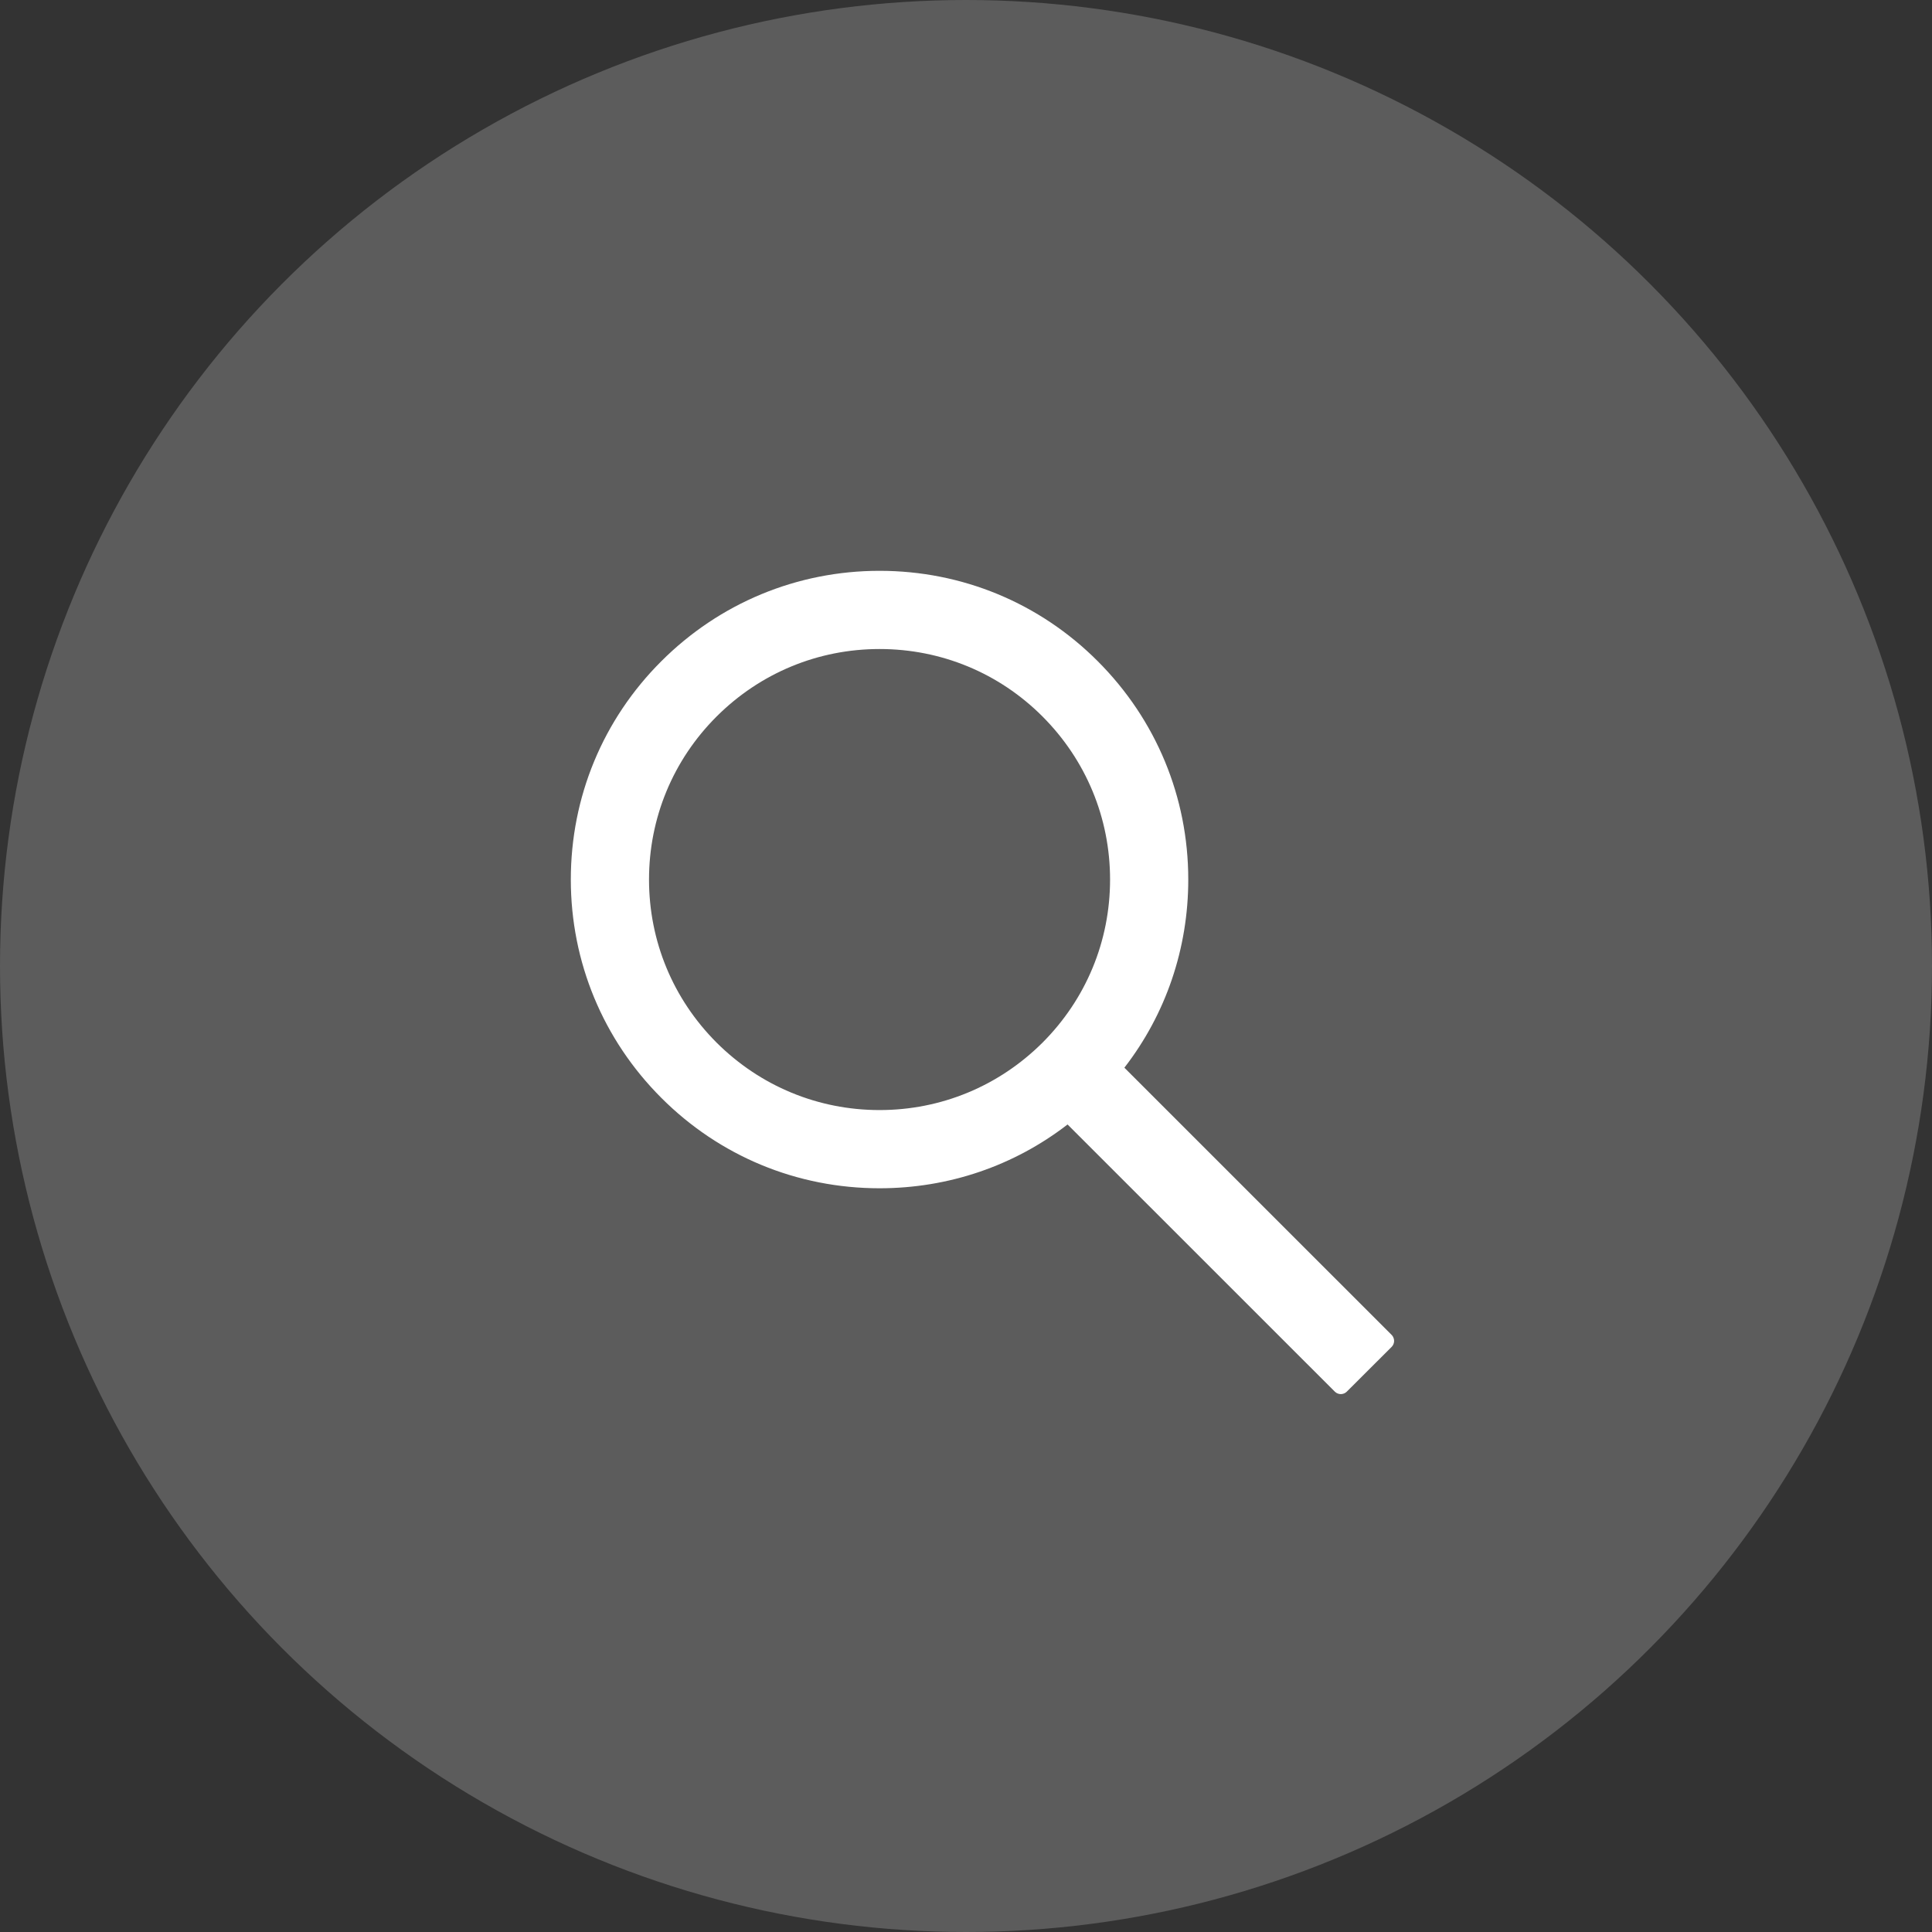
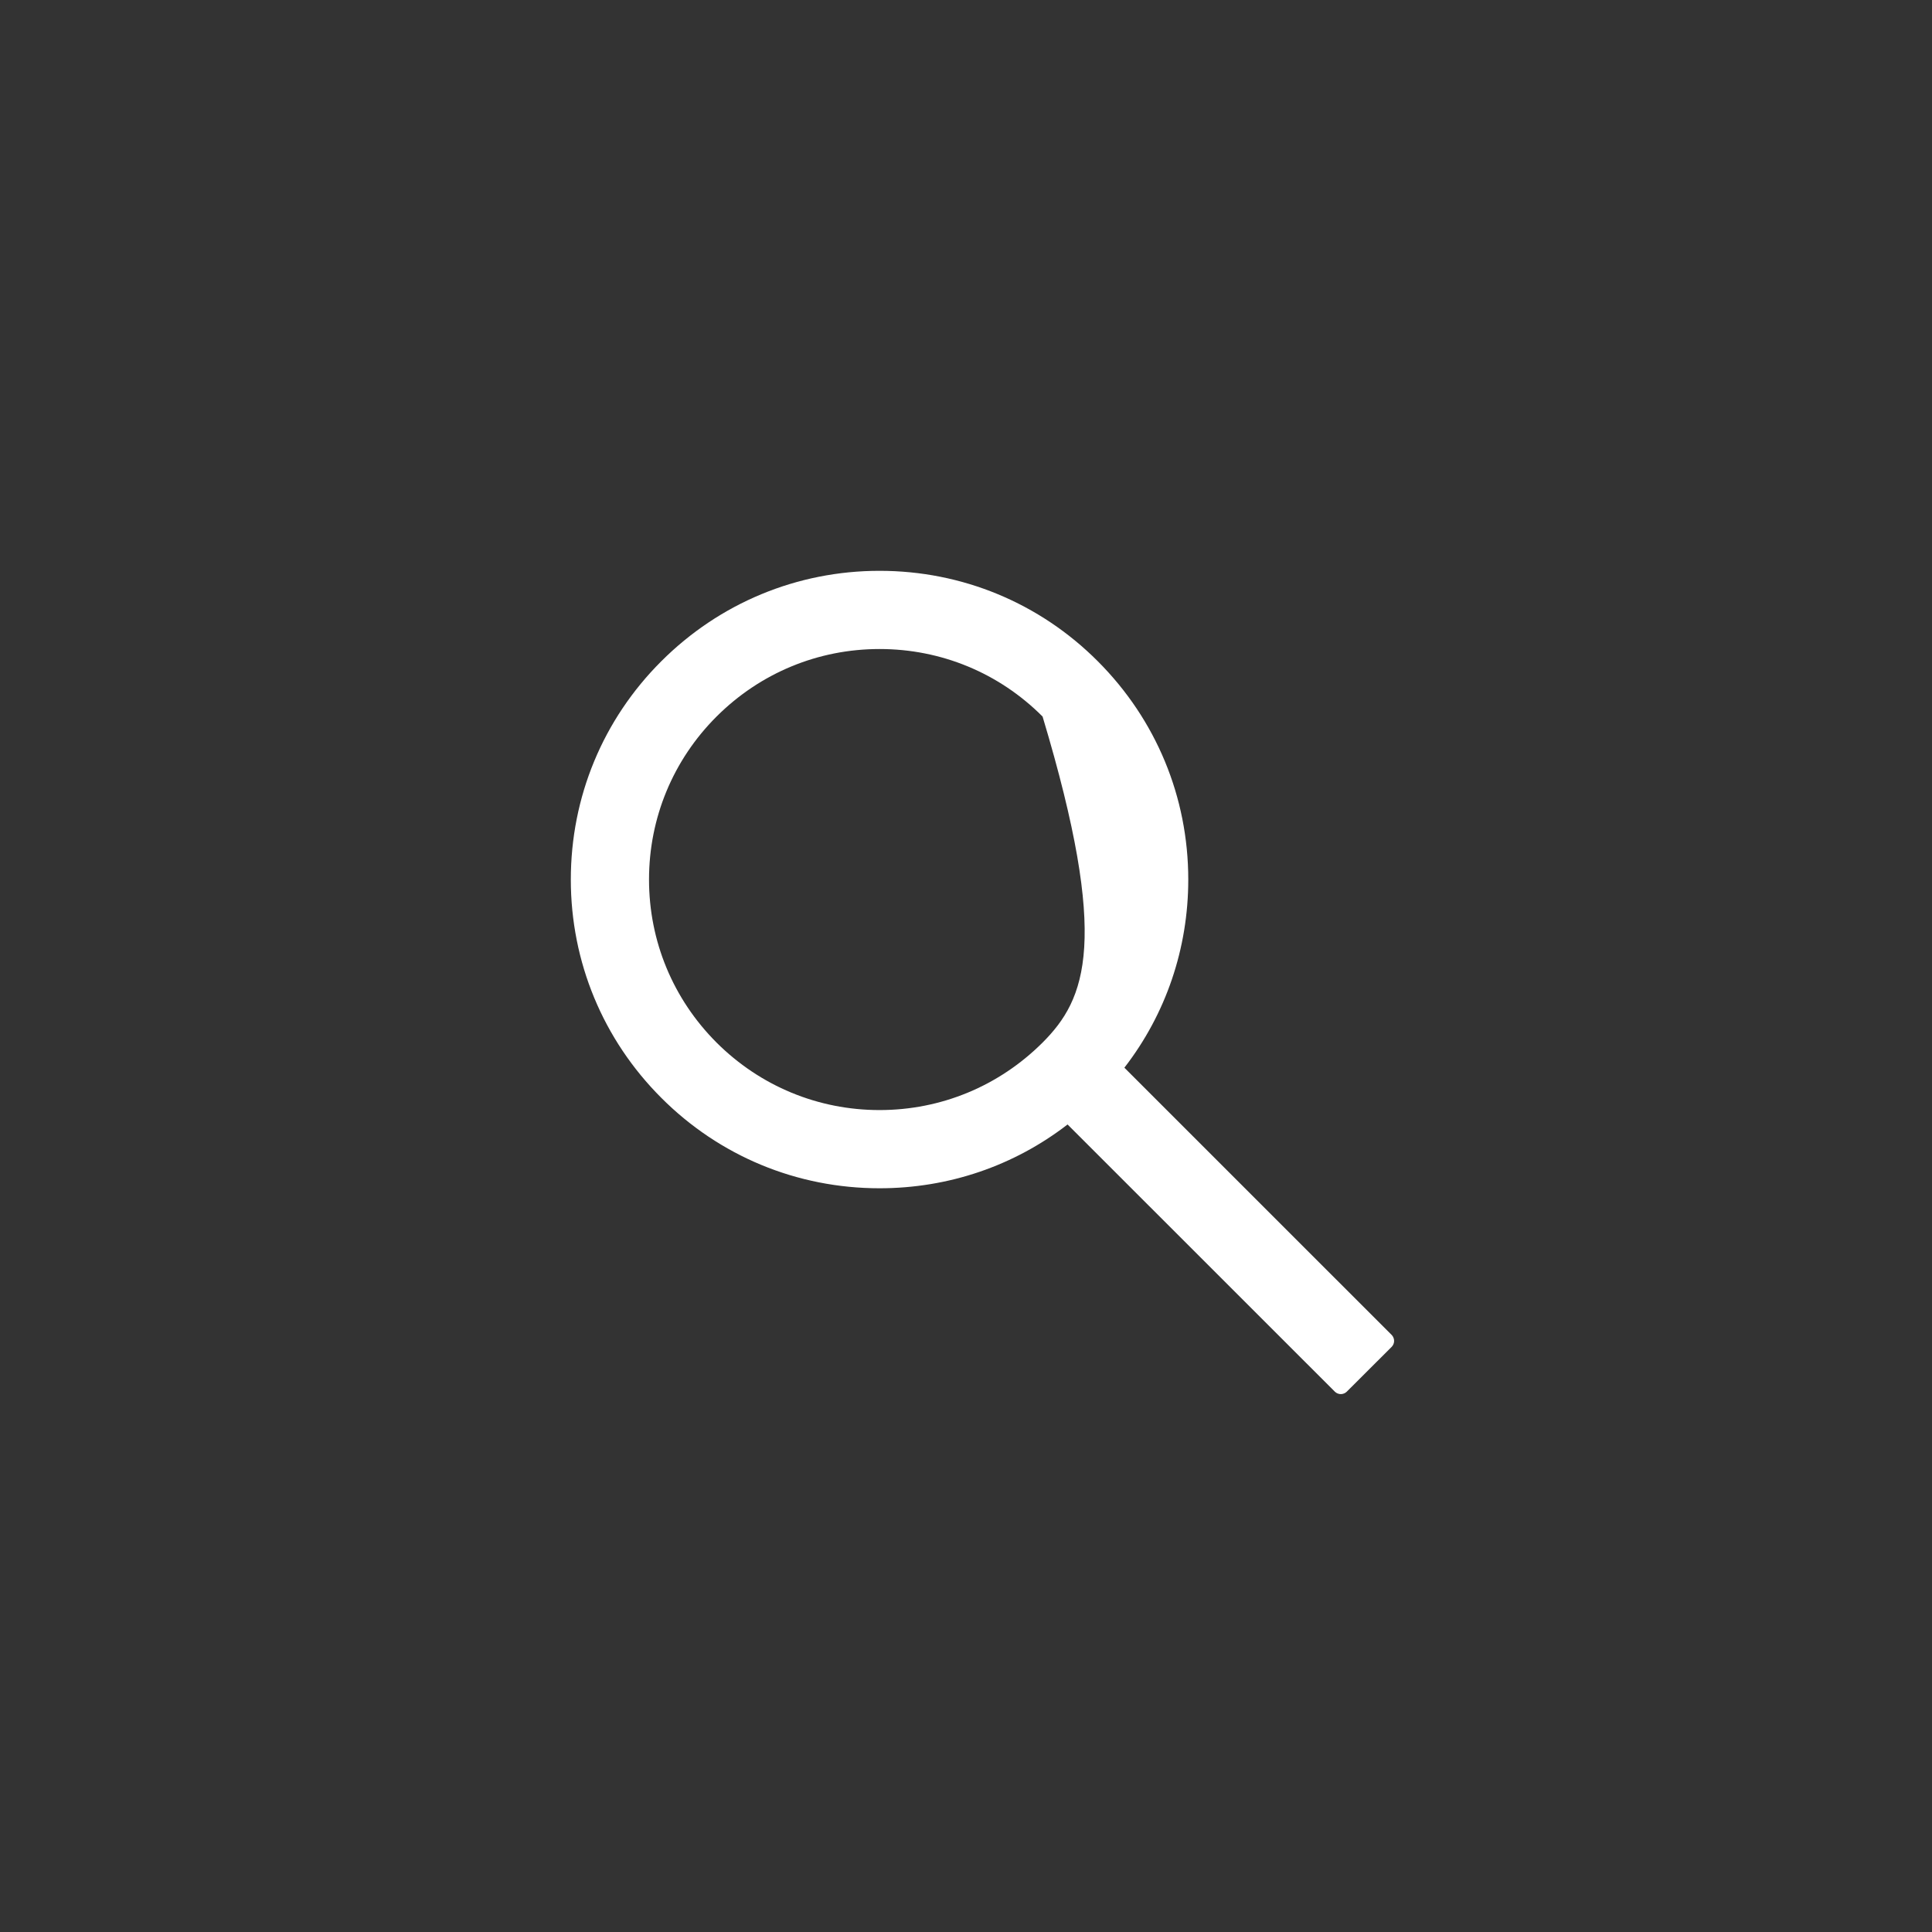
<svg xmlns="http://www.w3.org/2000/svg" fill="none" version="1.1" width="44" height="44" viewBox="0 0 44 44">
  <rect x="0" y="0" width="44" height="44" fill="#333333" stroke="none" />
  <g>
    <g style="opacity:0.2;">
-       <ellipse cx="22" cy="22" rx="22" ry="22" fill="#FFFFFF" fill-opacity="1" />
-     </g>
+       </g>
    <g>
-       <path d="M31.694,30.402C31.694,30.402,25.607,24.316,25.607,24.316C26.552,23.095,27.062,21.602,27.062,20.031C27.062,18.152,26.329,16.389,25.002,15.06C23.676,13.731,21.909,13,20.031,13C18.154,13,16.387,13.734,15.06,15.06C13.731,16.387,13,18.152,13,20.031C13,21.909,13.734,23.676,15.06,25.002C16.387,26.331,18.152,27.062,20.031,27.062C21.602,27.062,23.092,26.552,24.313,25.609C24.313,25.609,30.4,31.694,30.4,31.694C30.418,31.712,30.439,31.726,30.462,31.735C30.486,31.745,30.511,31.75,30.536,31.75C30.561,31.75,30.586,31.745,30.61,31.735C30.633,31.726,30.654,31.712,30.672,31.694C30.672,31.694,31.694,30.674,31.694,30.674C31.712,30.656,31.726,30.635,31.735,30.612C31.745,30.589,31.75,30.564,31.75,30.538C31.75,30.513,31.745,30.488,31.735,30.465C31.726,30.441,31.712,30.42,31.694,30.402C31.694,30.402,31.694,30.402,31.694,30.402ZM23.744,23.744C22.75,24.735,21.433,25.281,20.031,25.281C18.63,25.281,17.313,24.735,16.319,23.744C15.327,22.75,14.781,21.433,14.781,20.031C14.781,18.63,15.327,17.31,16.319,16.319C17.313,15.327,18.63,14.781,20.031,14.781C21.433,14.781,22.752,15.325,23.744,16.319C24.735,17.313,25.281,18.63,25.281,20.031C25.281,21.433,24.735,22.752,23.744,23.744Z" fill="#FFFFFF" fill-opacity="1" />
+       <path d="M31.694,30.402C31.694,30.402,25.607,24.316,25.607,24.316C26.552,23.095,27.062,21.602,27.062,20.031C27.062,18.152,26.329,16.389,25.002,15.06C23.676,13.731,21.909,13,20.031,13C18.154,13,16.387,13.734,15.06,15.06C13.731,16.387,13,18.152,13,20.031C13,21.909,13.734,23.676,15.06,25.002C16.387,26.331,18.152,27.062,20.031,27.062C21.602,27.062,23.092,26.552,24.313,25.609C24.313,25.609,30.4,31.694,30.4,31.694C30.418,31.712,30.439,31.726,30.462,31.735C30.486,31.745,30.511,31.75,30.536,31.75C30.561,31.75,30.586,31.745,30.61,31.735C30.633,31.726,30.654,31.712,30.672,31.694C30.672,31.694,31.694,30.674,31.694,30.674C31.712,30.656,31.726,30.635,31.735,30.612C31.745,30.589,31.75,30.564,31.75,30.538C31.75,30.513,31.745,30.488,31.735,30.465C31.726,30.441,31.712,30.42,31.694,30.402C31.694,30.402,31.694,30.402,31.694,30.402ZM23.744,23.744C22.75,24.735,21.433,25.281,20.031,25.281C18.63,25.281,17.313,24.735,16.319,23.744C15.327,22.75,14.781,21.433,14.781,20.031C14.781,18.63,15.327,17.31,16.319,16.319C17.313,15.327,18.63,14.781,20.031,14.781C21.433,14.781,22.752,15.325,23.744,16.319C25.281,21.433,24.735,22.752,23.744,23.744Z" fill="#FFFFFF" fill-opacity="1" />
    </g>
  </g>
</svg>